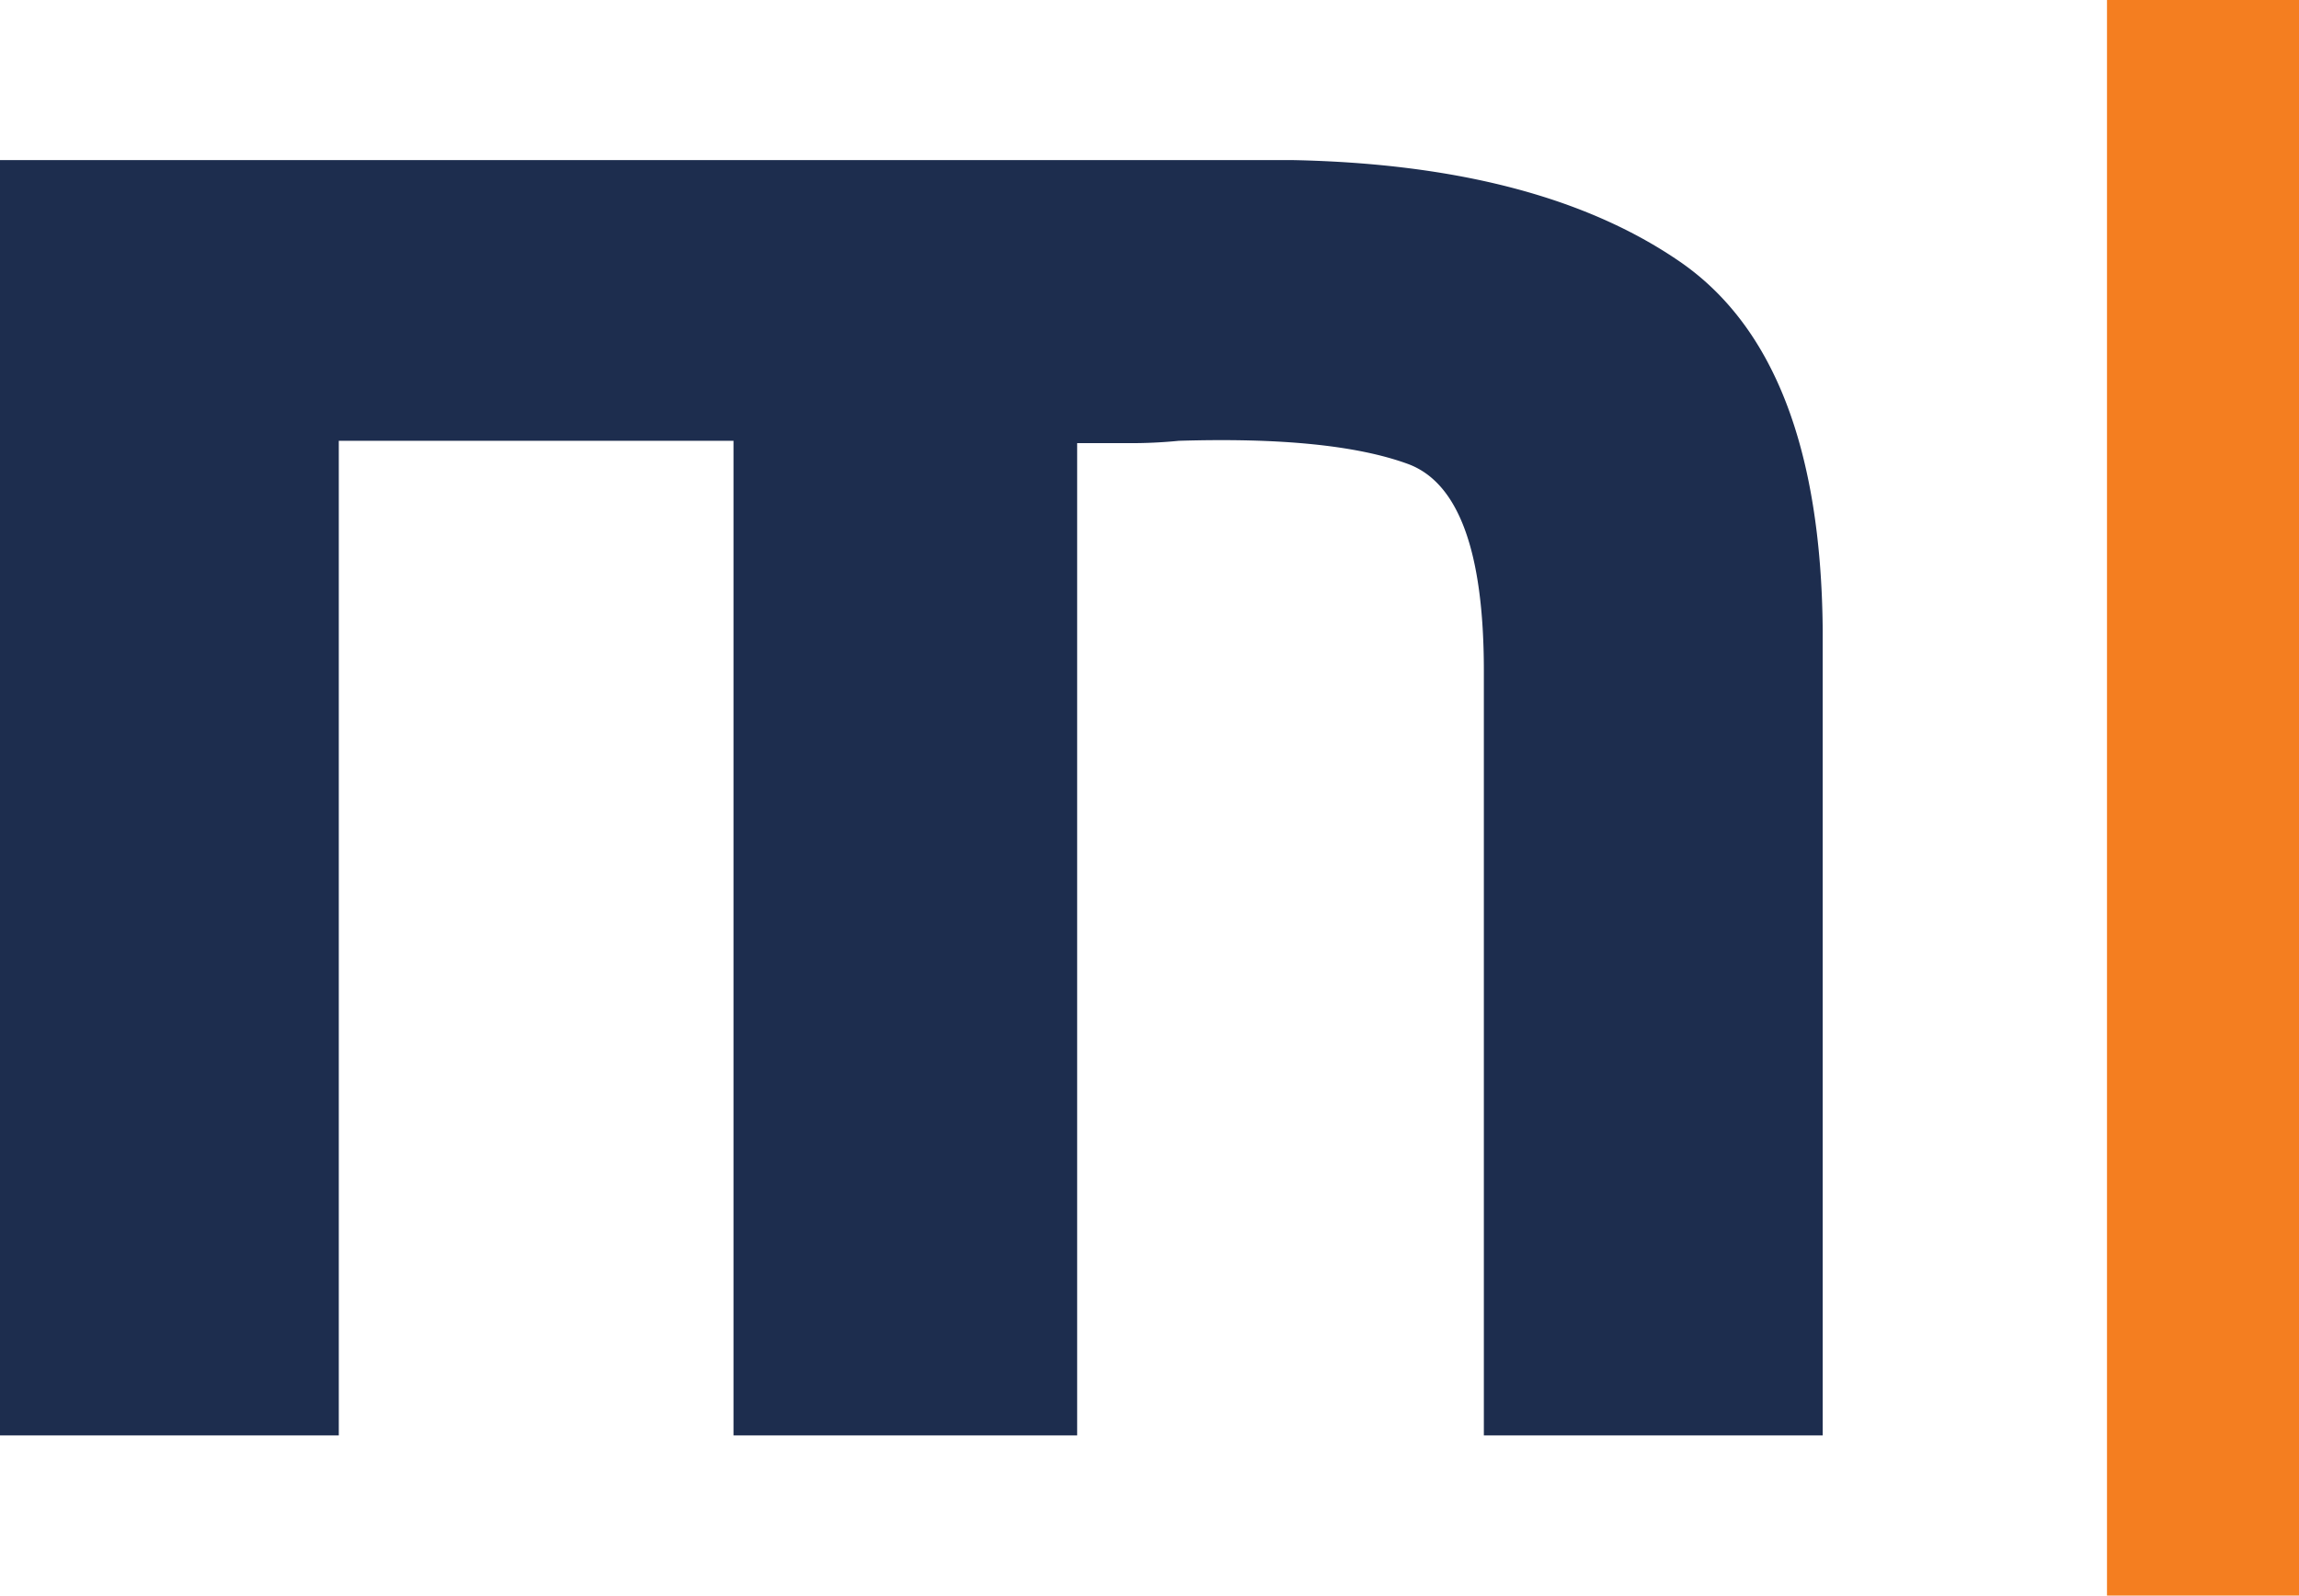
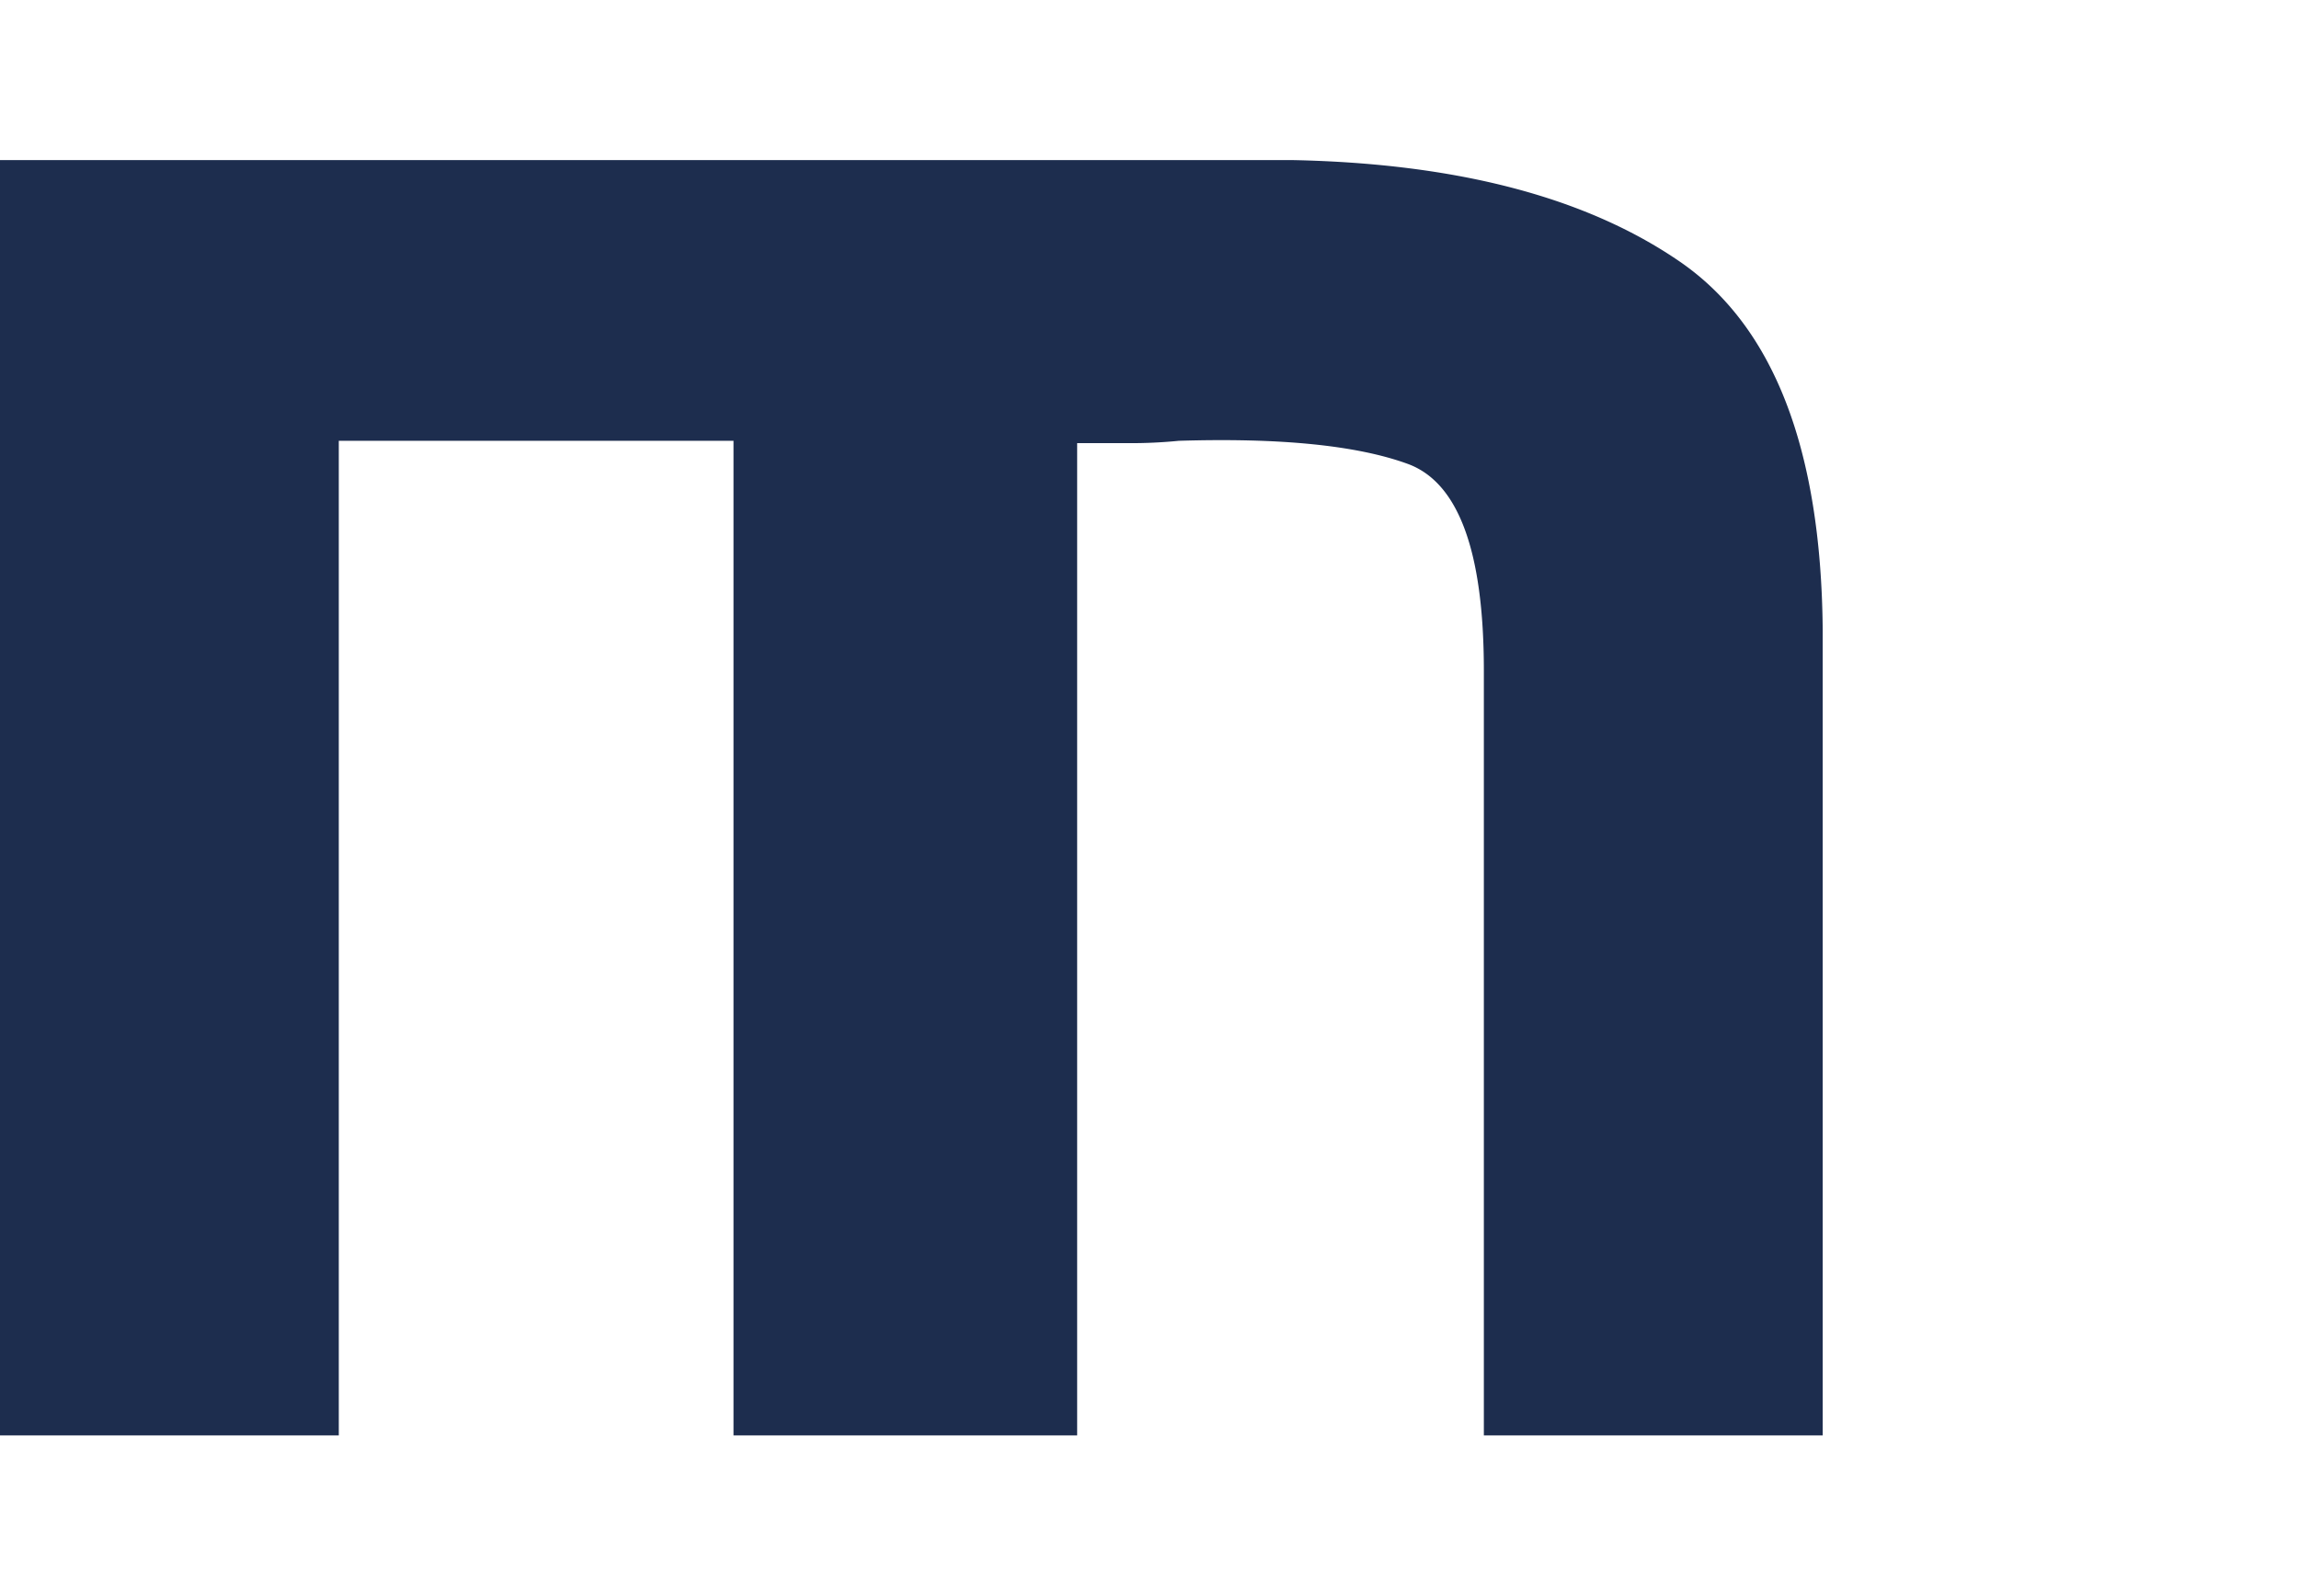
<svg xmlns="http://www.w3.org/2000/svg" id="Ebene_1" data-name="Ebene 1" viewBox="0 0 460.14 319.43">
  <defs>
    <style>
      .cls-1 {
        fill: #1d2d4e;
      }

      .cls-2 {
        fill: #f47e20;
      }
    </style>
  </defs>
  <g id="m">
    <path class="cls-1" d="M282.17,120.6q49.43,1,77.53,20.34t28.58,73.65V375.92H320.46V222.83q0-35.87-15.26-41.42t-45.79-4.61a97.69,97.69,0,0,1-9.92.47H239.06V375.92H170.28V176.8h-79V375.92H23.47V120.6Z" transform="translate(-23.47 -88.55)" />
  </g>
-   <rect id="orange-line-from-m-events" class="cls-2" x="421.71" width="38.43" height="319.43" />
</svg>